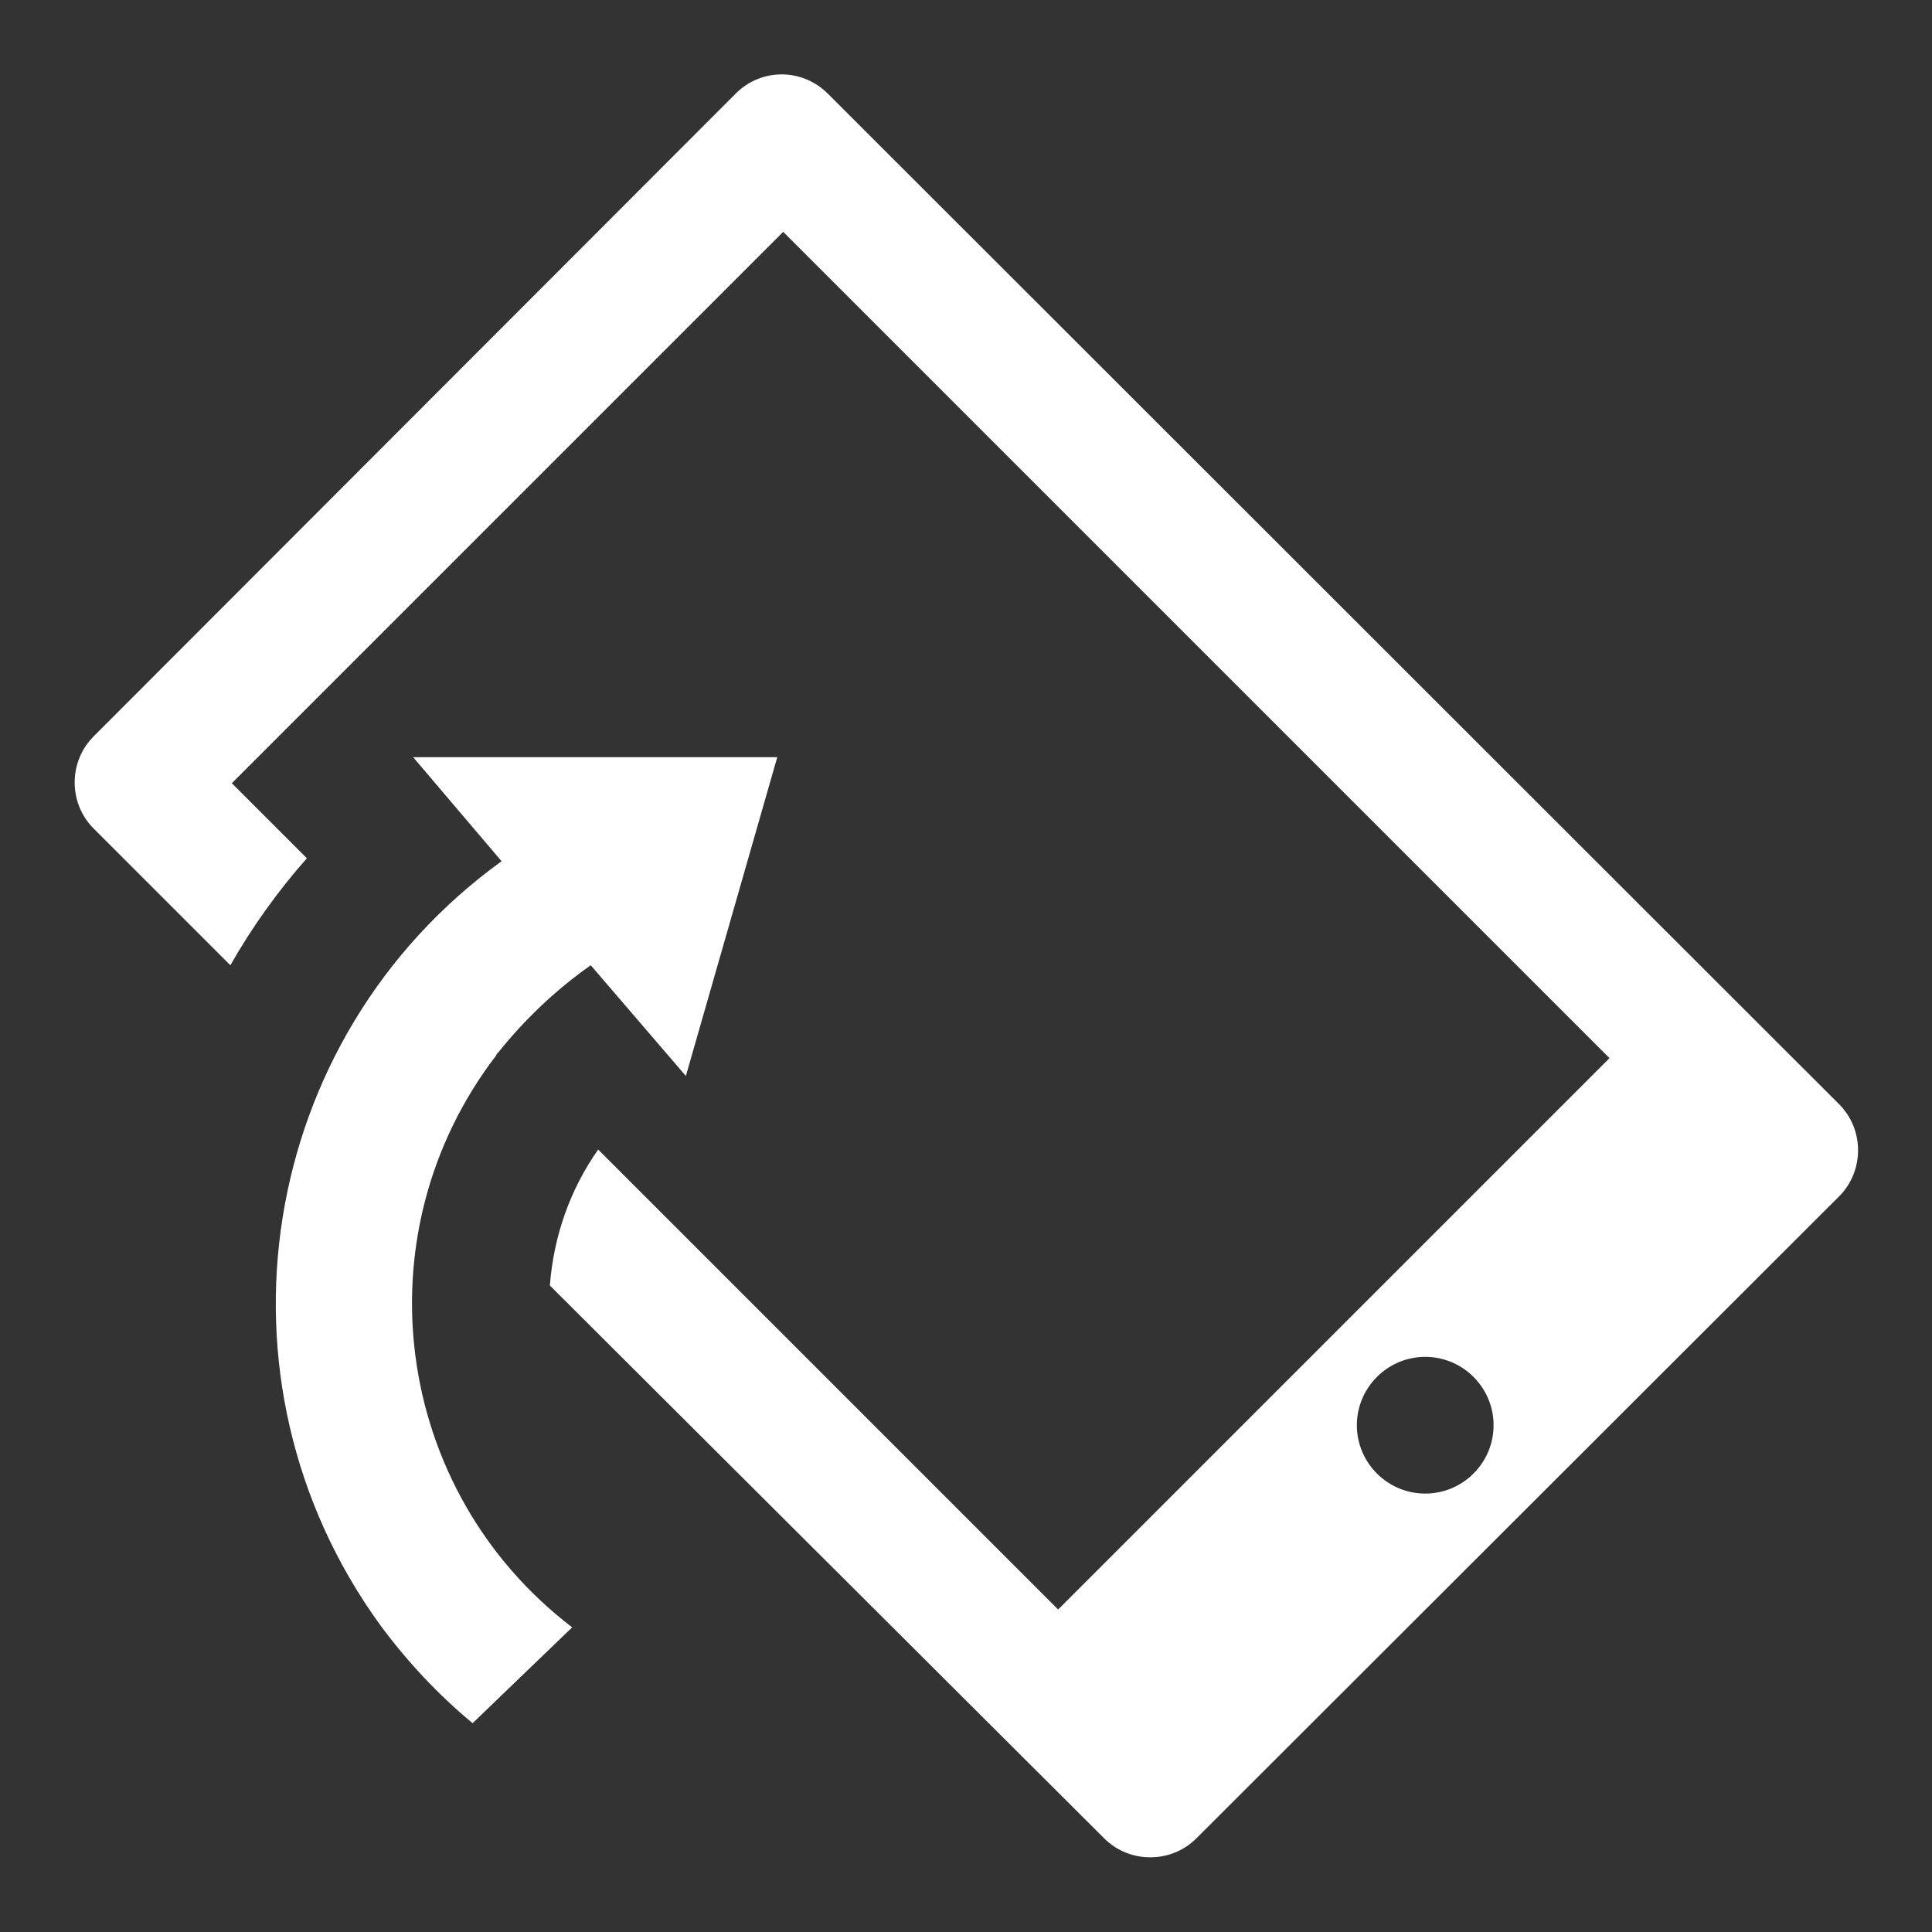
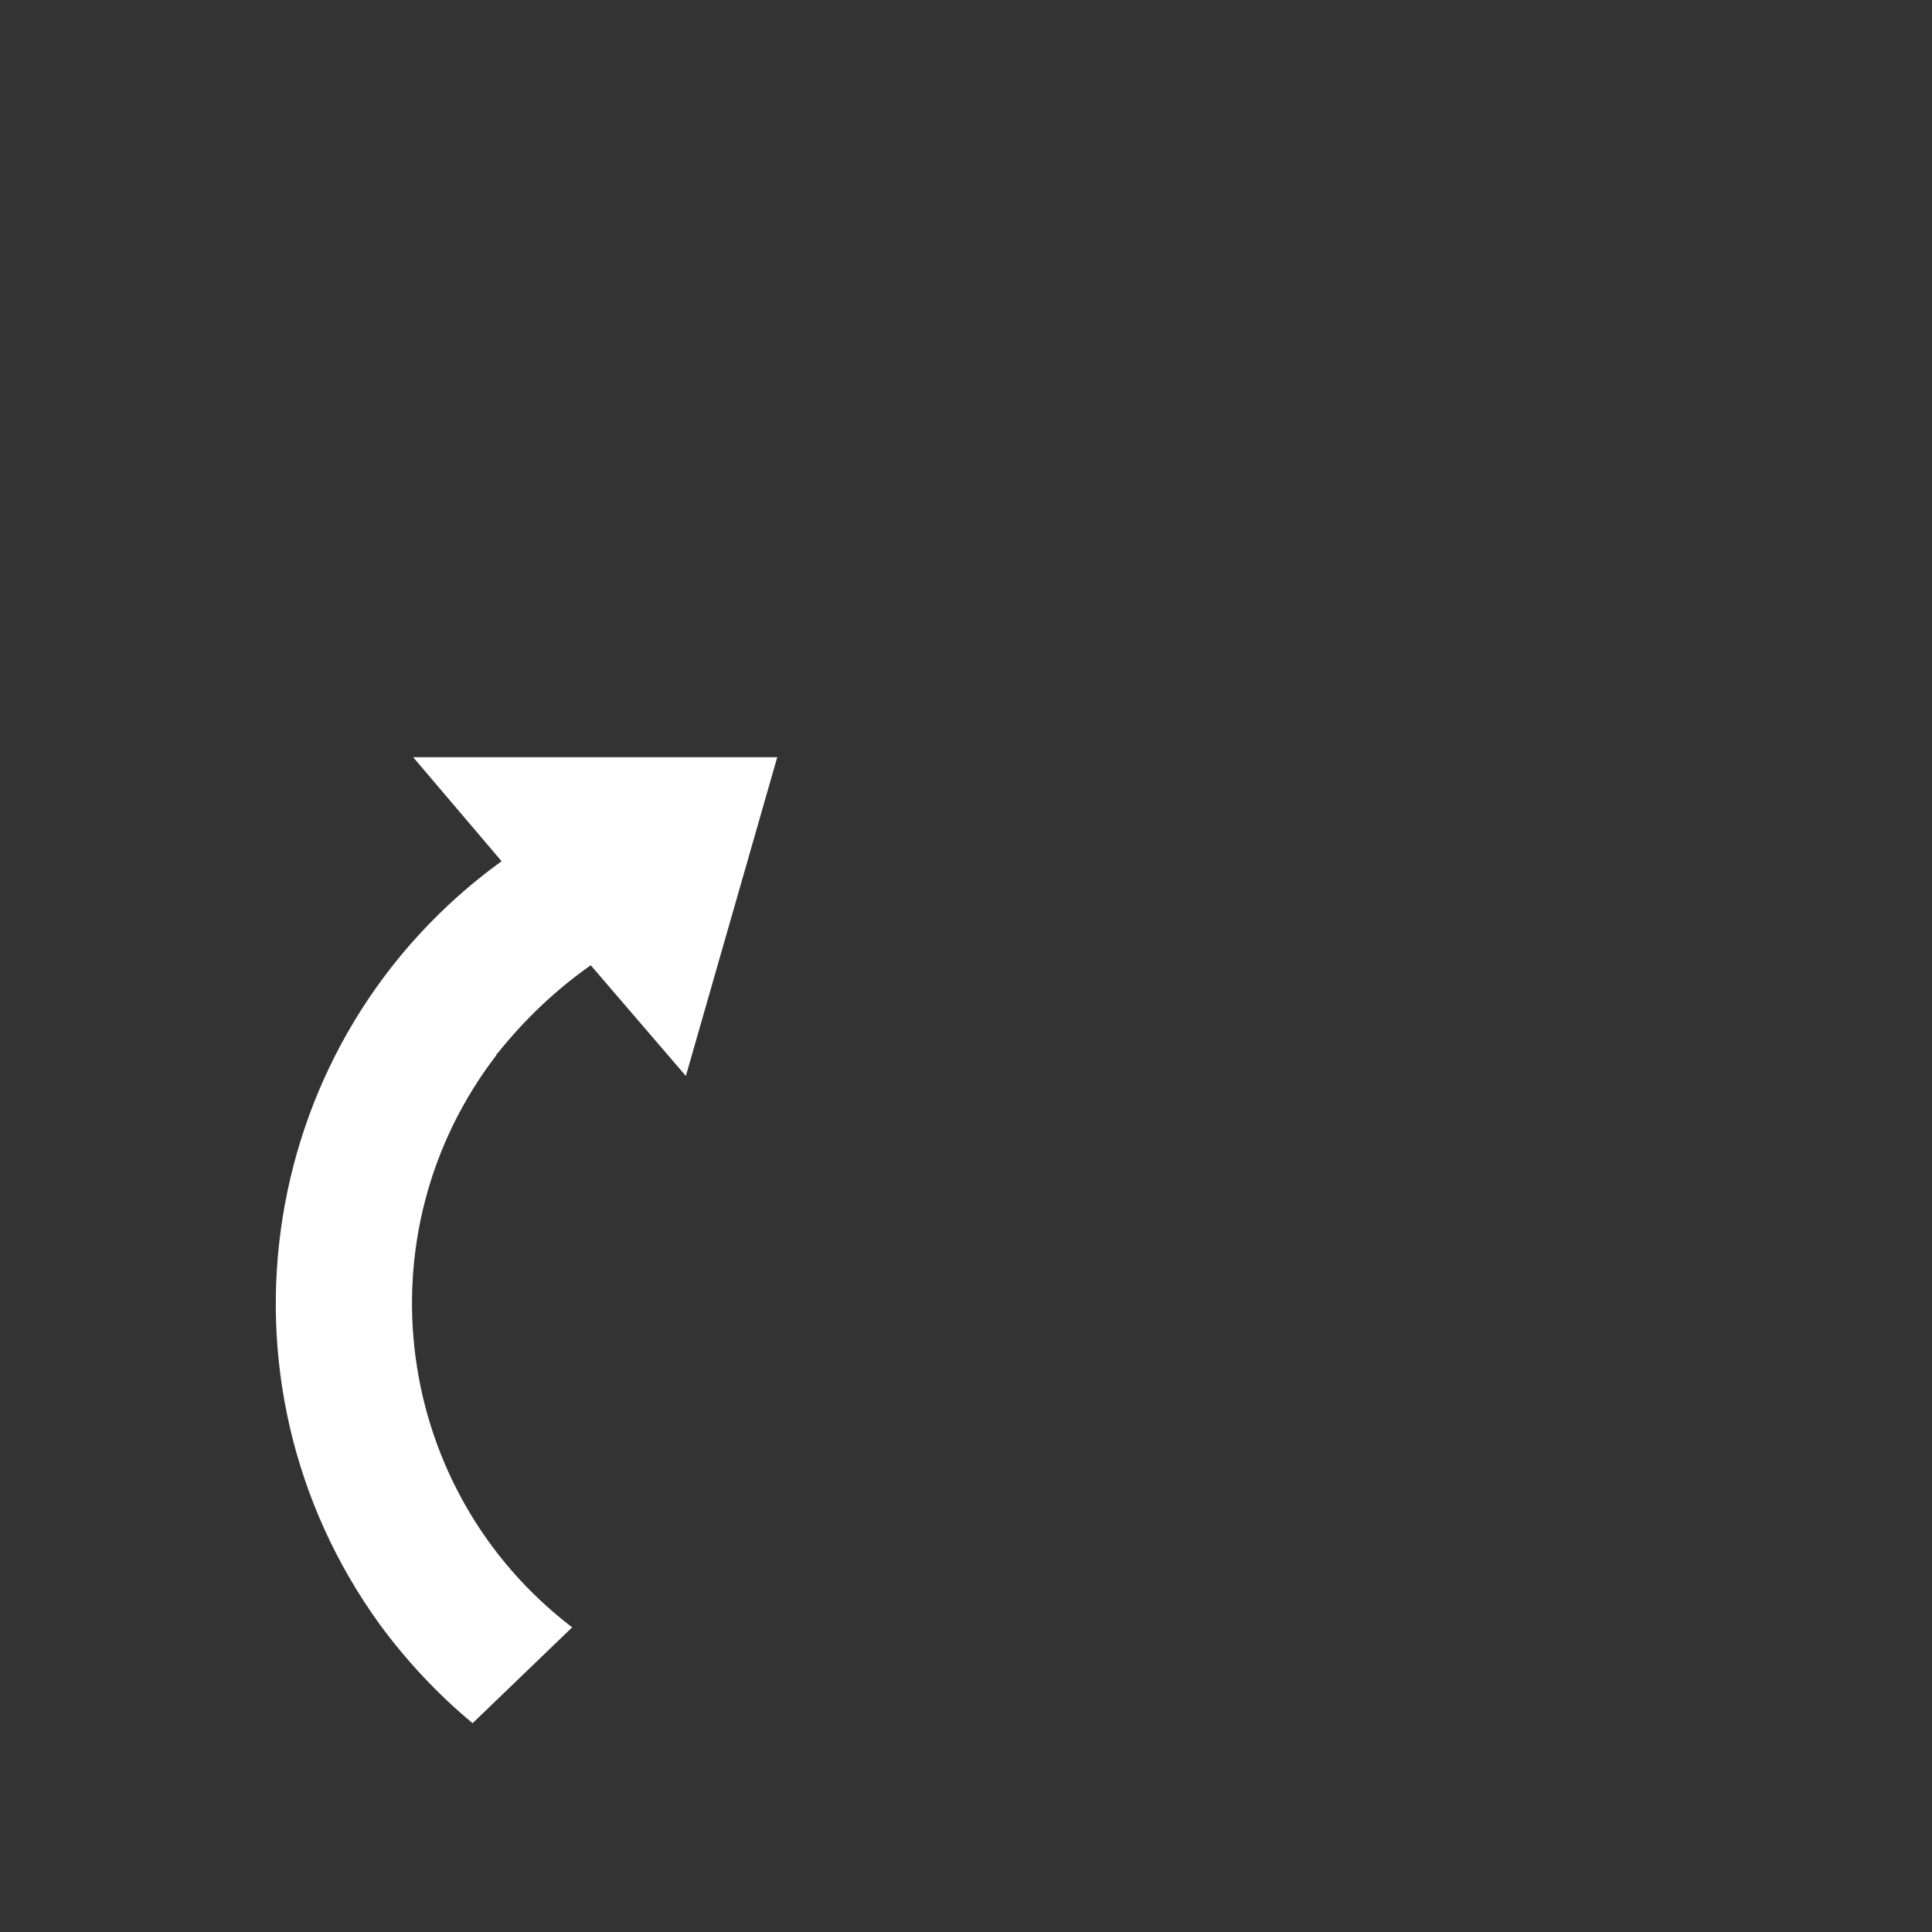
<svg xmlns="http://www.w3.org/2000/svg" id="bf56e16d-ec44-4d9c-9d11-efdbf9e29b07" version="1.1" viewBox="0 0 260 260">
  <rect x="0" y="0" width="260" height="260" fill="#333333" stroke="none" />
  <defs>
    <style>
      .cls-1 {
        fill: #fff;
        fill-rule: evenodd;
        stroke-width: 0px;
      }
    </style>
  </defs>
-   <path class="cls-1" d="M99.1,12.5L12.6,99.1c-3.4,3.4-3.4,9,0,12.4h0l18.4,18.4c2.9-5.1,6.4-10,10.3-14.4l-10.1-10.1L105.4,31.2l111.2,111.2-74.2,74.2-61.9-61.9c-3.8,5.4-6,11.7-6.5,18.3l74.6,74.4c3.4,3.4,9,3.4,12.4,0h0l86.5-86.4c3.4-3.4,3.4-9,0-12.4h0L111.4,12.6c-3.4-3.4-8.9-3.5-12.4,0h0ZM198.3,185.3c3.6,3.6,3.6,9.4,0,13s-9.4,3.6-13,0-3.6-9.4,0-13h0c3.6-3.6,9.4-3.6,13,0Z" />
  <path class="cls-1" d="M67.5,115.9c-32.9,23.8-40.2,69.8-16.4,102.7h0c3.6,4.9,7.8,9.4,12.5,13.3l13.4-12.9c-24.1-18.4-28.7-52.9-10.2-77,0,0,0-.2.2-.3,3.6-4.5,7.8-8.5,12.5-11.8l12.8,14.9,12.3-42.9h-49s11.9,14,11.9,14Z" />
</svg>